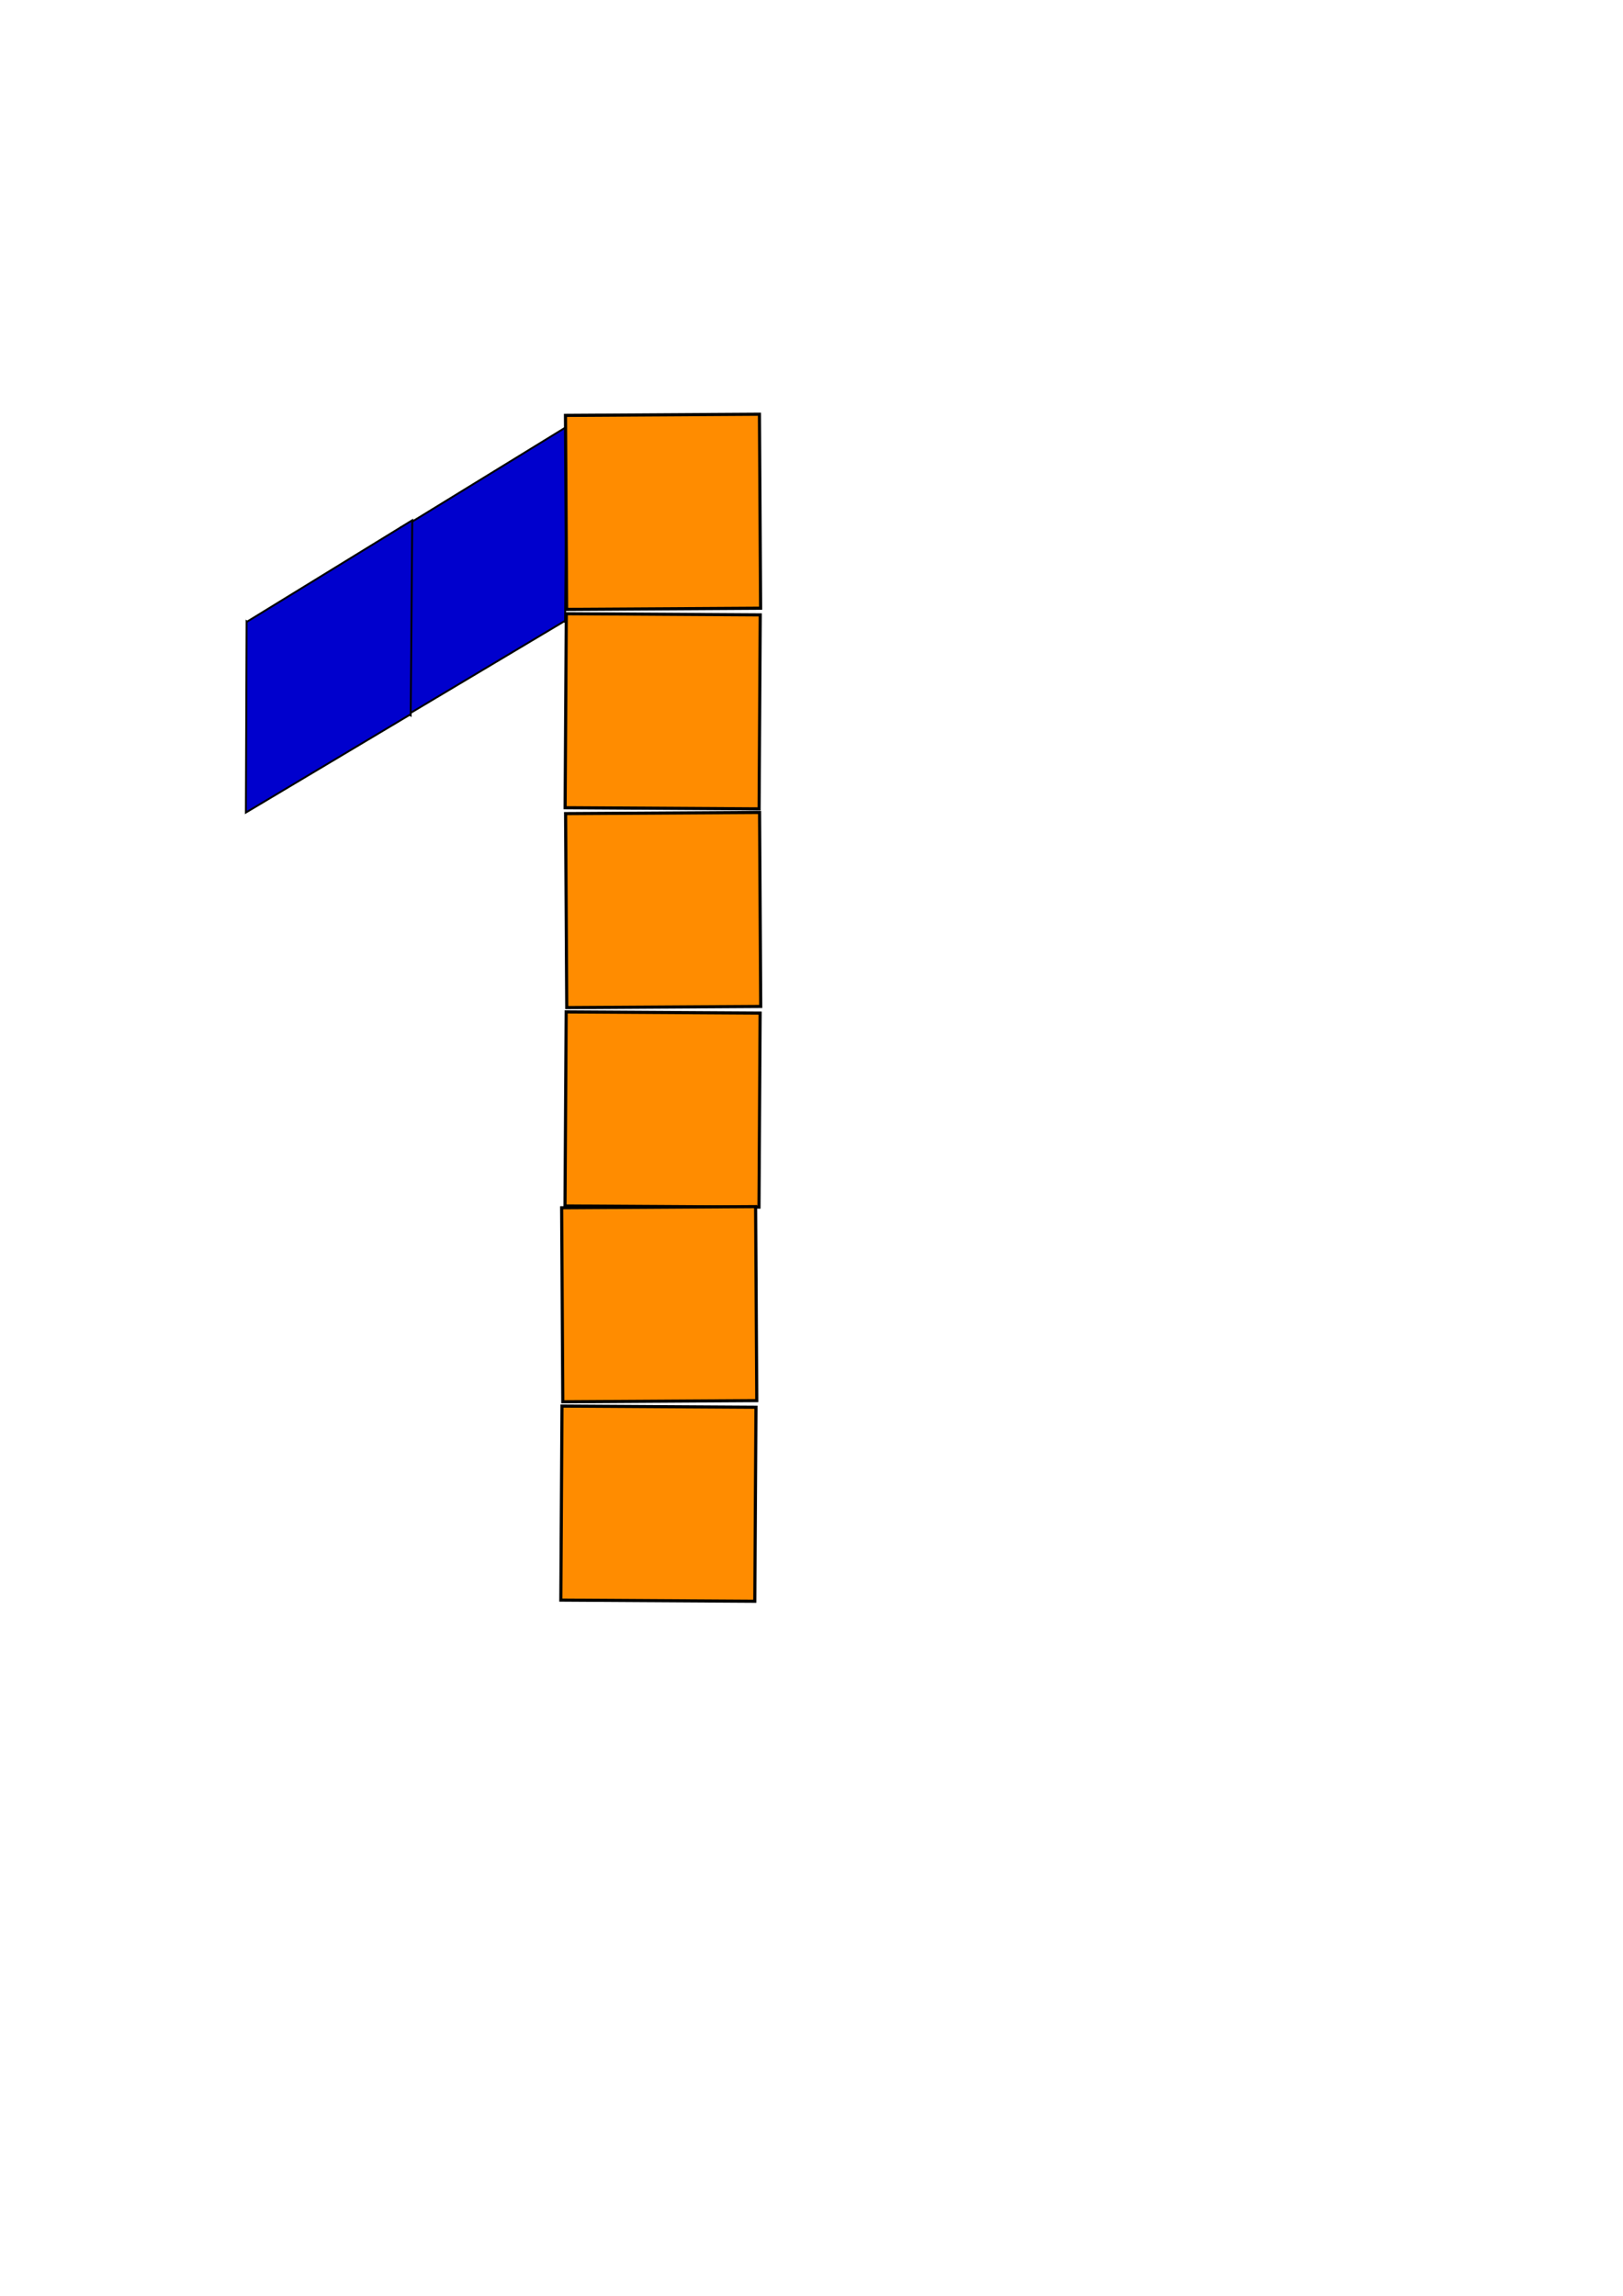
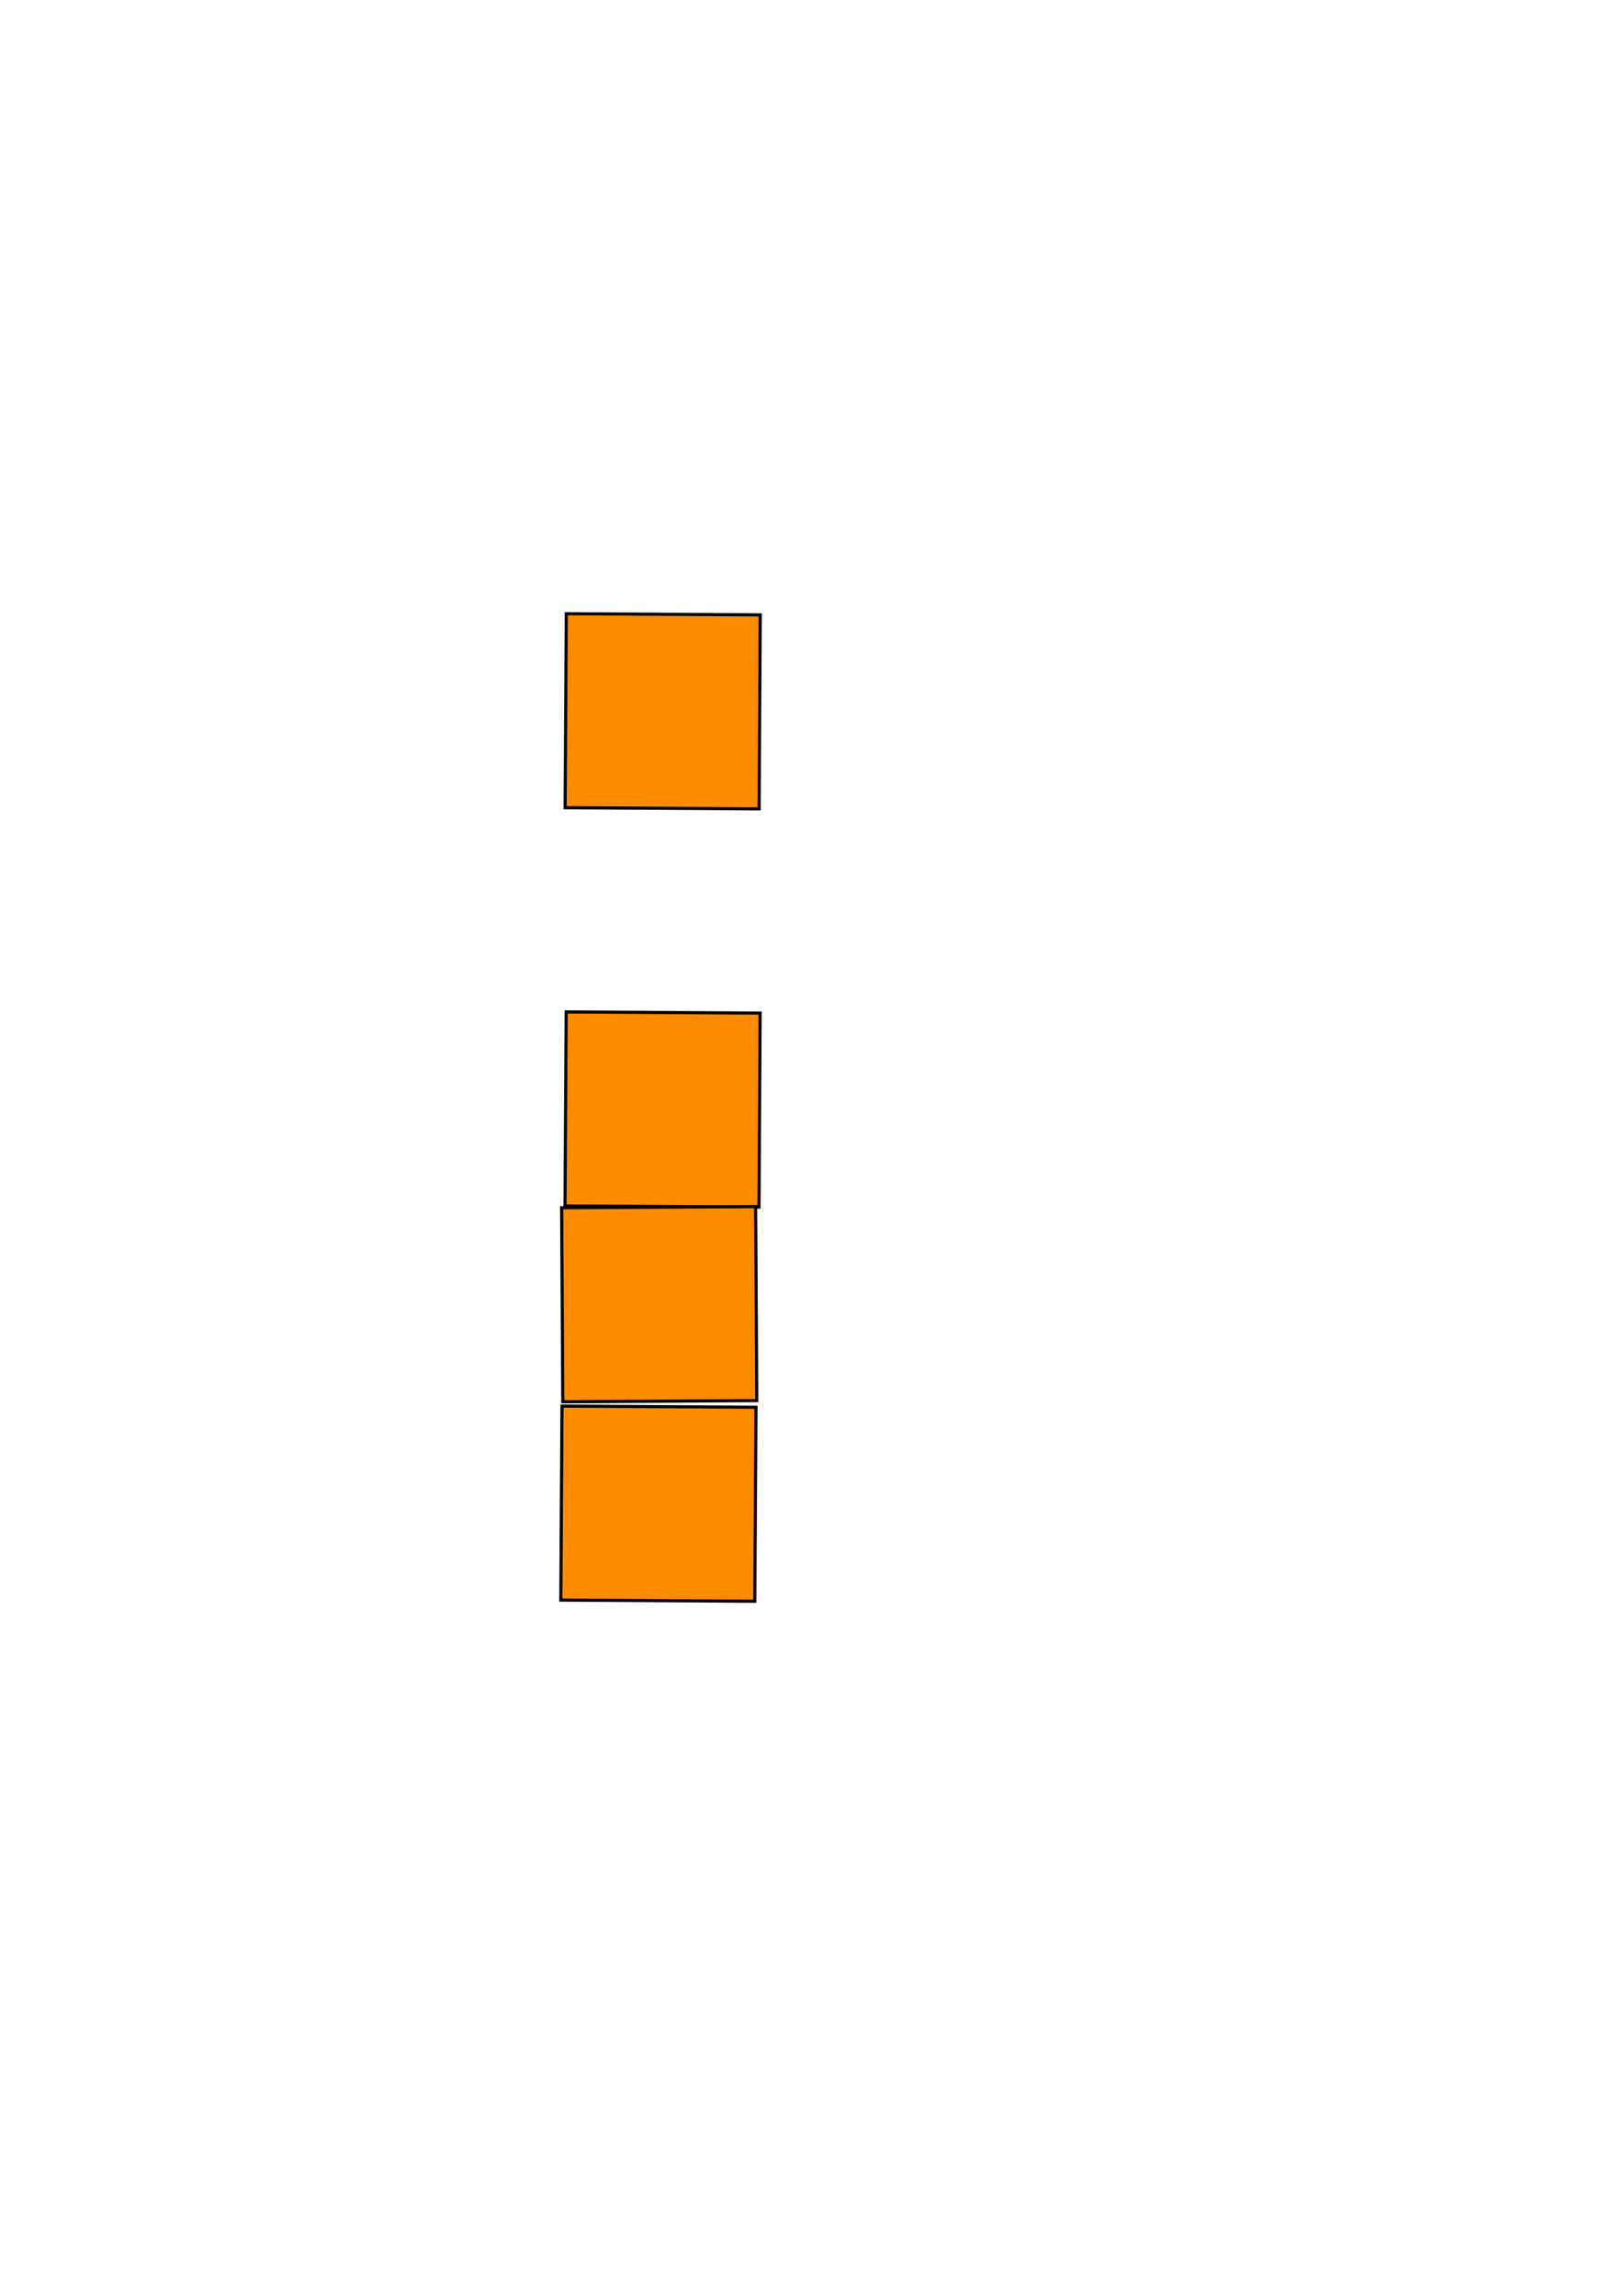
<svg xmlns="http://www.w3.org/2000/svg" xmlns:ns1="http://www.inkscape.org/namespaces/inkscape" xmlns:ns2="http://sodipodi.sourceforge.net/DTD/sodipodi-0.dtd" width="744.094" height="1052.362" id="svg3390" version="1.1" ns1:version="0.48.3.1 r9886" ns2:docname="UNO .svg">
  <defs id="defs3" />
  <ns2:namedview ns1:document-units="mm" id="base" pagecolor="#ffffff" bordercolor="#666666" borderopacity="1.0" ns1:pageopacity="0.0" ns1:pageshadow="2" ns1:zoom="0.5368874" ns1:cx="372.04724" ns1:cy="526.18109" ns1:current-layer="layer1" showgrid="false" ns1:window-width="959" ns1:window-height="744" ns1:window-x="65" ns1:window-y="24" ns1:window-maximized="1" units="mm" />
  <g ns1:label="Layer 1" ns1:groupmode="layer" id="layer1">
    <rect style="fill:#ff8c00;stroke:#000000;stroke-width:1.438;stroke-miterlimit:4;stroke-opacity:1;stroke-dasharray:none;stroke-dashoffset:0" id="rect3950" width="88.928" height="88.928" x="262.345" y="462.279" transform="matrix(1,0.006,-0.006,1,0,0)" />
-     <path ns2:nodetypes="ccccccc" ns1:connector-curvature="0" id="path3482" d="m 259.786,195.63 -75.67,46.457 -0.281,-0.16 -0.326,87.692 75.084,-44.779 0.476,0.271 z" style="fill:#0000cd;fill-opacity:1;fill-rule:evenodd;stroke:#000000;stroke-width:0.857;stroke-miterlimit:4;stroke-opacity:1;stroke-dashoffset:0" />
-     <rect transform="matrix(-1,0.006,0.006,1,0,0)" y="374.484" x="-345.987" height="88.928" width="88.928" id="rect4123" style="fill:#ff8c00;stroke:#000000;stroke-width:1.438;stroke-miterlimit:4;stroke-opacity:1;stroke-dasharray:none;stroke-dashoffset:0" />
    <rect transform="matrix(1,0.006,-0.006,1,0,0)" y="279.748" x="261.302" height="88.928" width="88.928" id="rect4131" style="fill:#ff8c00;stroke:#000000;stroke-width:1.438;stroke-miterlimit:4;stroke-opacity:1;stroke-dasharray:none;stroke-dashoffset:0" />
-     <rect style="fill:#ff8c00;stroke:#000000;stroke-width:1.438;stroke-miterlimit:4;stroke-opacity:1;stroke-dasharray:none;stroke-dashoffset:0" id="rect4133" width="88.928" height="88.928" x="-347.029" y="191.954" transform="matrix(-1,0.006,0.006,1,0,0)" />
    <rect style="fill:#ff8c00;stroke:#000000;stroke-width:1.438;stroke-miterlimit:4;stroke-opacity:1;stroke-dasharray:none;stroke-dashoffset:0" id="rect4135" width="88.928" height="88.928" x="261.514" y="642.957" transform="matrix(1,0.006,-0.006,1,0,0)" />
    <rect transform="matrix(-1,0.006,0.006,1,0,0)" y="555.142" x="-343.093" height="88.928" width="88.928" id="rect4137" style="fill:#ff8c00;stroke:#000000;stroke-width:1.438;stroke-miterlimit:4;stroke-opacity:1;stroke-dasharray:none;stroke-dashoffset:0" />
-     <path style="fill:#0000cd;fill-opacity:1;fill-rule:evenodd;stroke:#000000;stroke-width:0.857;stroke-miterlimit:4;stroke-opacity:1;stroke-dashoffset:0" d="m 189.008,238.47 -75.67,46.457 -0.281,-0.16 -0.326,87.692 75.084,-44.779 0.476,0.271 z" id="path4139" ns1:connector-curvature="0" ns2:nodetypes="ccccccc" />
  </g>
</svg>